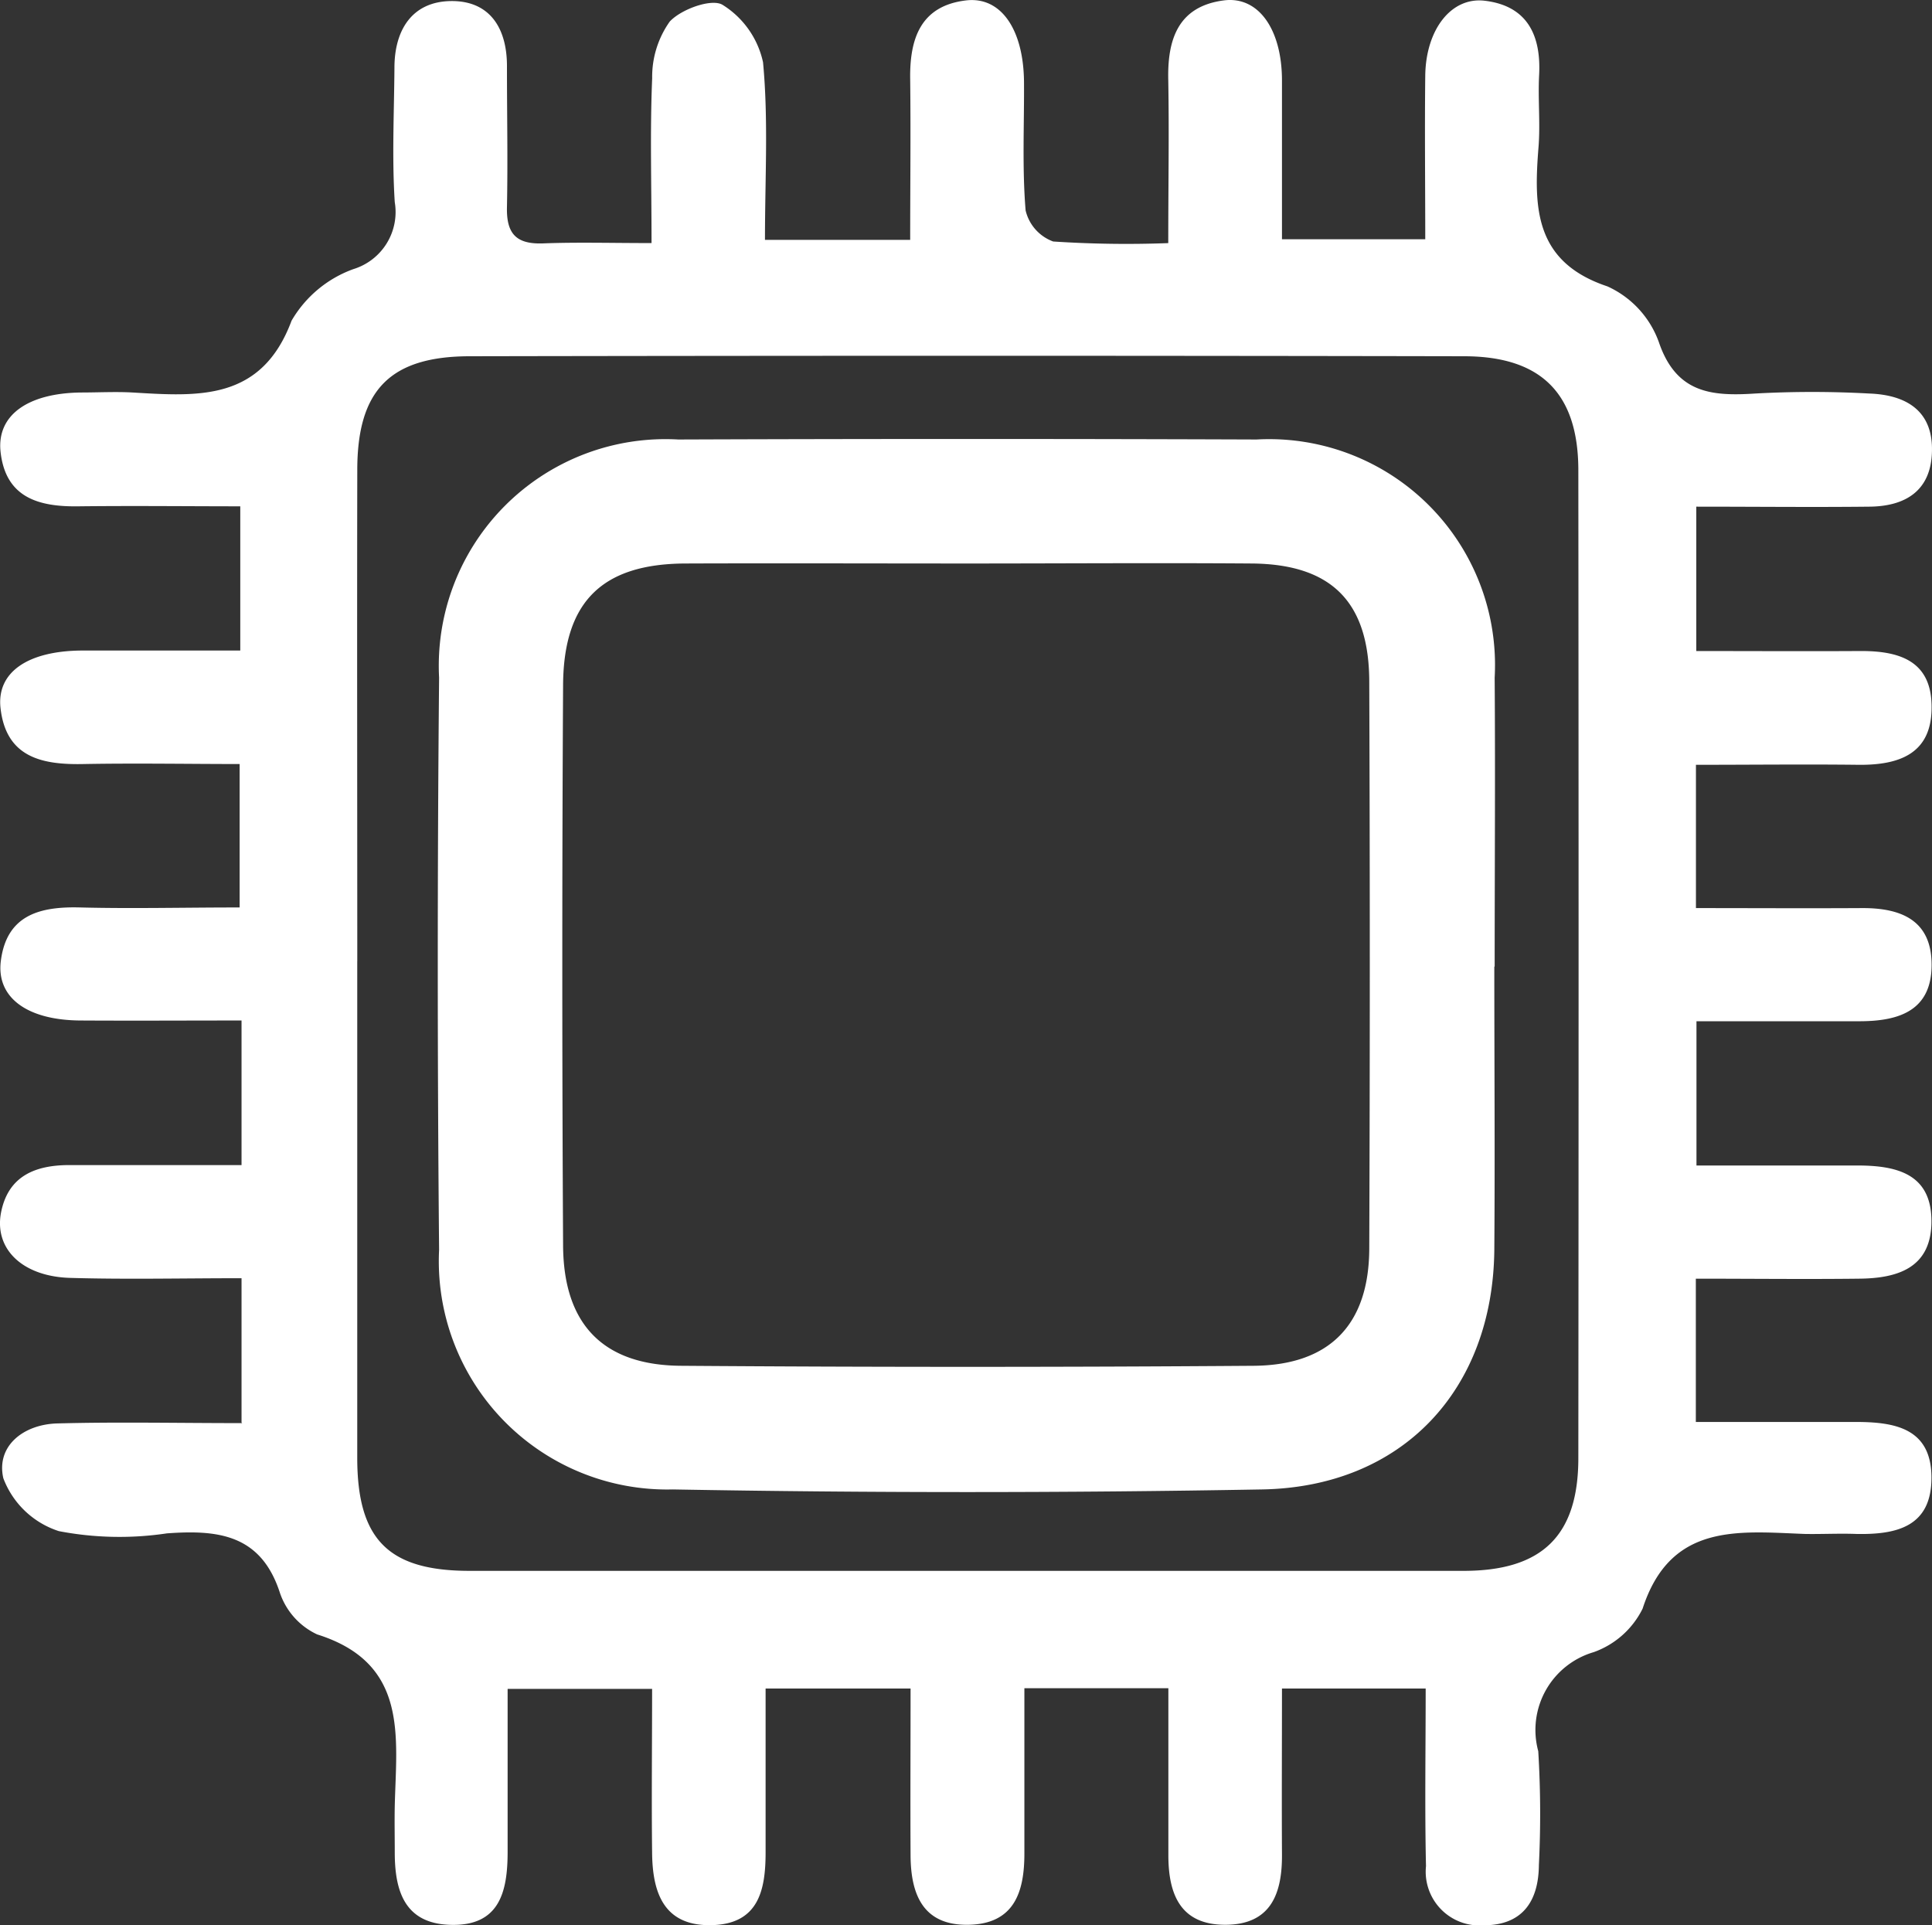
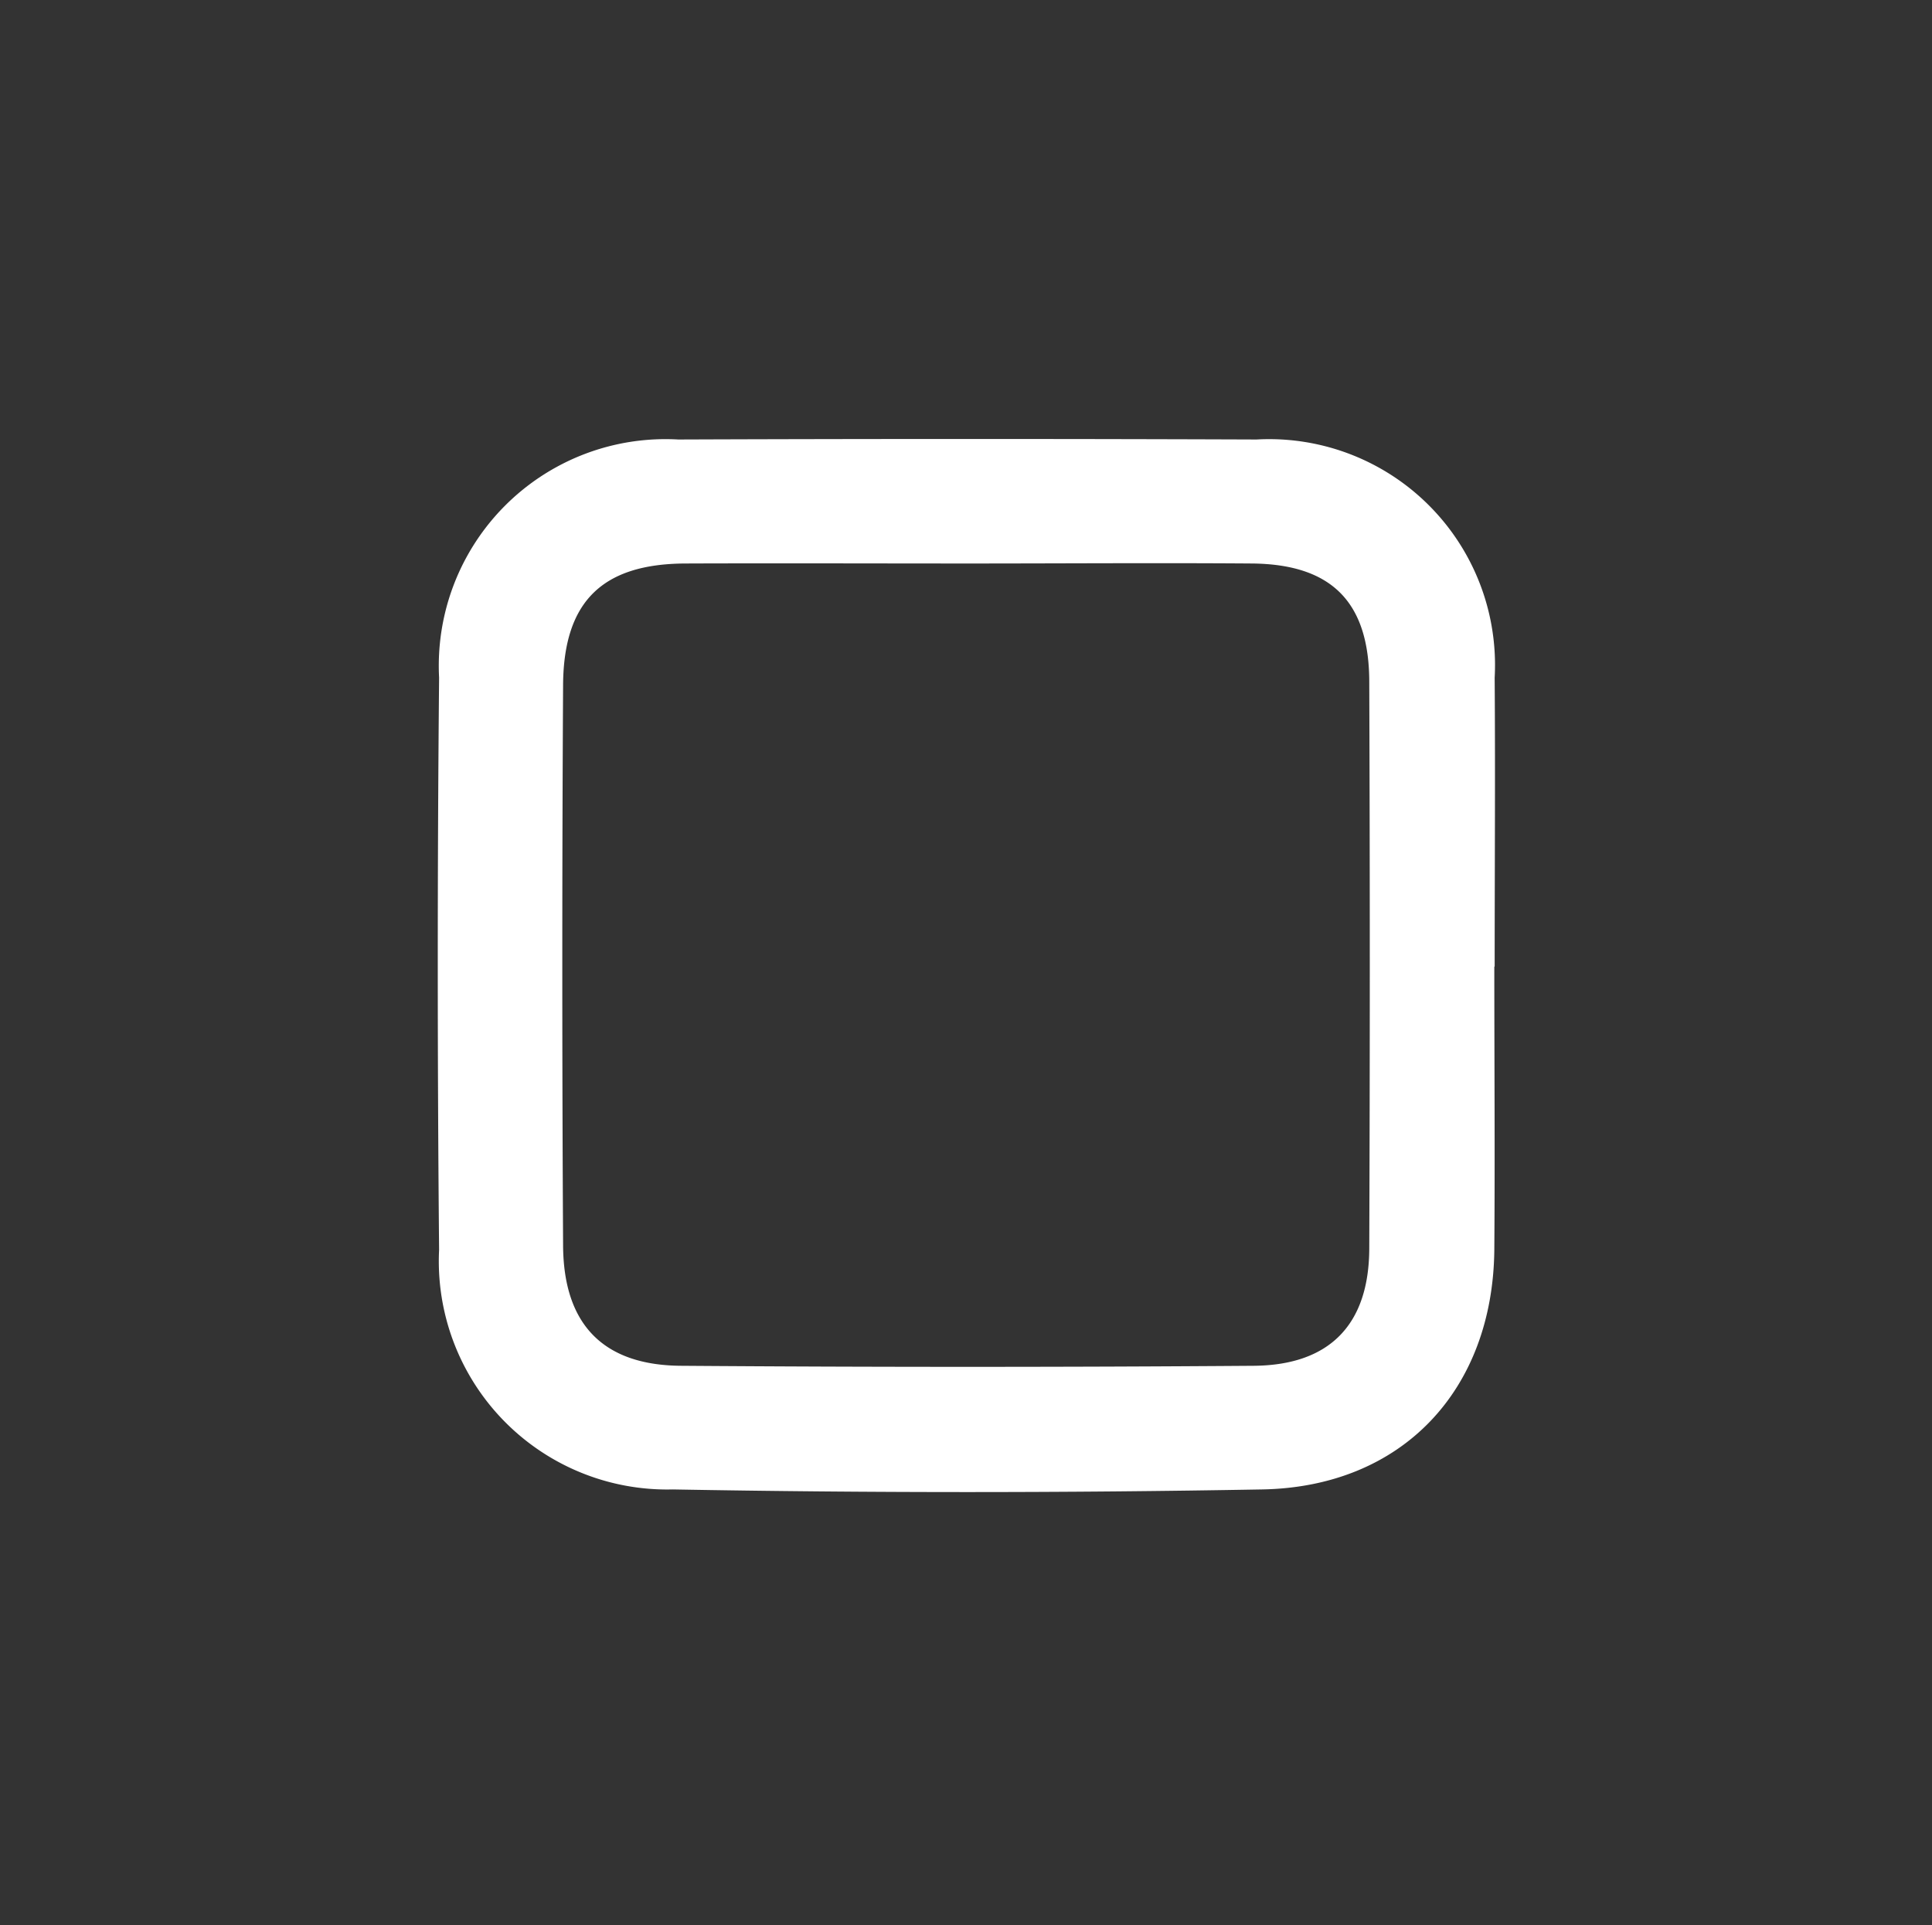
<svg xmlns="http://www.w3.org/2000/svg" width="55" height="54.807" viewBox="0 0 55 54.807">
  <rect x="0" y="0" width="55" height="54.807" fill="#333333" stroke="none" />
  <g id="Layer_1" data-name="Layer 1" transform="translate(-0.005 0.034)">
    <g id="Group_155" data-name="Group 155" transform="translate(0.005 -0.034)">
-       <path id="Path_478" data-name="Path 478" d="M6.881,40.462V36.355c-1.67,0-3.276.037-4.873-.009-1.342-.037-2.154-.8-1.98-1.825.192-1.068.967-1.387,1.953-1.387h4.9V29.018c-1.579,0-3.085.009-4.59,0S-.1,28.37.028,27.329C.192,26.006,1.15,25.769,2.291,25.8c1.469.037,2.939,0,4.536,0V21.717c-1.442,0-2.939-.027-4.435,0-1.2.027-2.218-.192-2.373-1.6C-.091,19.1.8,18.5,2.318,18.486H6.845V14.38c-1.5,0-3.039-.018-4.59,0C1.1,14.4.156,14.133.019,12.81c-.1-1.031.785-1.652,2.291-1.67.493,0,.986-.027,1.469,0,1.862.11,3.669.256,4.526-2.044a3.35,3.35,0,0,1,1.761-1.469,1.7,1.7,0,0,0,1.177-1.907c-.082-1.269-.018-2.555-.009-3.824,0-1.086.511-1.889,1.615-1.9,1.122-.009,1.6.8,1.588,1.889,0,1.323.027,2.656,0,3.979-.018.767.274,1.059,1.031,1.031.967-.037,1.935-.009,3.085-.009,0-1.679-.046-3.185.018-4.691a2.719,2.719,0,0,1,.5-1.615c.329-.356,1.2-.666,1.506-.475a2.562,2.562,0,0,1,1.15,1.634c.155,1.643.055,3.3.055,5.056h4.134c0-1.561.018-3.066,0-4.572-.018-1.15.292-2.09,1.588-2.245,1-.119,1.634.83,1.652,2.3.009,1.223-.055,2.455.046,3.678a1.245,1.245,0,0,0,.785.885,31.7,31.7,0,0,0,3.276.046c0-1.643.027-3.139,0-4.645-.027-1.159.283-2.09,1.57-2.263C35.829-.158,36.5.8,36.5,2.26s0,2.929,0,4.517h4.079c0-1.561-.018-3.112,0-4.663.018-1.305.739-2.245,1.7-2.126,1.2.146,1.6.976,1.542,2.108-.037.684.037,1.378-.018,2.062-.137,1.716-.119,3.267,1.962,3.961A2.769,2.769,0,0,1,47.227,9.7c.493,1.46,1.5,1.551,2.747,1.469a29.512,29.512,0,0,1,3.24,0c1.059.037,1.834.493,1.789,1.679-.037,1.1-.767,1.533-1.78,1.542-1.615.018-3.221,0-4.928,0V18.5c1.542,0,3.094.009,4.645,0,1.1-.009,2.035.256,2.053,1.551.027,1.36-.9,1.7-2.081,1.688-1.515-.018-3.021,0-4.627,0v4.079c1.6,0,3.158.009,4.709,0,1.122-.009,2,.338,2,1.615,0,1.3-.922,1.6-2.017,1.606H48.3v4.107h4.581c1.141,0,2.135.246,2.108,1.643-.027,1.287-.986,1.57-2.062,1.579-1.515.018-3.03,0-4.645,0v4.079h4.545c1.113,0,2.163.173,2.163,1.588,0,1.4-1,1.624-2.145,1.6-.493-.018-.986.009-1.469,0-1.889-.073-3.815-.319-4.609,2.126A2.48,2.48,0,0,1,45.375,47a2.308,2.308,0,0,0-1.579,2.82,29.488,29.488,0,0,1,.018,3.24c-.009,1.04-.475,1.716-1.57,1.716A1.53,1.53,0,0,1,40.6,53.092c-.037-1.652-.009-3.313-.009-5.056H36.5c0,1.615-.009,3.167,0,4.718.009,1.113-.31,2-1.6,2.008s-1.634-.867-1.634-1.98V48.027H29.167v4.709c0,1.1-.292,2-1.588,2.026S25.936,53.9,25.927,52.8c-.009-1.561,0-3.121,0-4.764H21.8V52.7c0,1.077-.2,2.035-1.524,2.072-1.387.037-1.7-.94-1.707-2.081-.018-1.515,0-3.03,0-4.645H14.456v4.636c0,1.141-.228,2.135-1.652,2.081-1.287-.046-1.561-.976-1.561-2.062,0-.438-.009-.885,0-1.323.046-1.971.4-4.061-2.208-4.882a2.022,2.022,0,0,1-1.059-1.177c-.538-1.67-1.761-1.807-3.221-1.7a9.132,9.132,0,0,1-3.075-.064A2.515,2.515,0,0,1,.1,42.05c-.21-.913.566-1.533,1.533-1.561,1.716-.046,3.422-.009,5.266-.009Zm3.294-13.132V41.465c0,2.327.885,3.221,3.2,3.221H41.67c2.236,0,3.267-1,3.267-3.212q.014-14.059,0-28.117c0-2.19-1.059-3.249-3.258-3.249q-14.141-.027-28.291,0c-2.281,0-3.212.967-3.212,3.24-.009,4.663,0,9.327,0,13.99Z" transform="translate(-0.005 0.034)" fill="#fff" />
      <path id="Path_479" data-name="Path 479" d="M45.18,30.13c0,2.69.02,5.38,0,8.06-.04,3.99-2.62,6.75-6.61,6.82q-8.385.15-16.78,0a6.5,6.5,0,0,1-6.65-6.82q-.075-8.145,0-16.29a6.453,6.453,0,0,1,6.81-6.78q8.235-.03,16.46,0a6.43,6.43,0,0,1,6.78,6.78c.02,2.74,0,5.48,0,8.22ZM30.22,18.65c-2.69,0-5.38-.01-8.07,0-2.36.01-3.46,1.08-3.48,3.44q-.045,7.98,0,15.97c.01,2.25,1.14,3.42,3.37,3.43q8.145.06,16.3,0c2.16-.02,3.27-1.18,3.28-3.33q.03-8.07,0-16.13c0-2.29-1.08-3.36-3.34-3.38-2.69-.02-5.38,0-8.07,0Z" transform="translate(-2.64 -2.608)" fill="#fff" />
    </g>
  </g>
</svg>